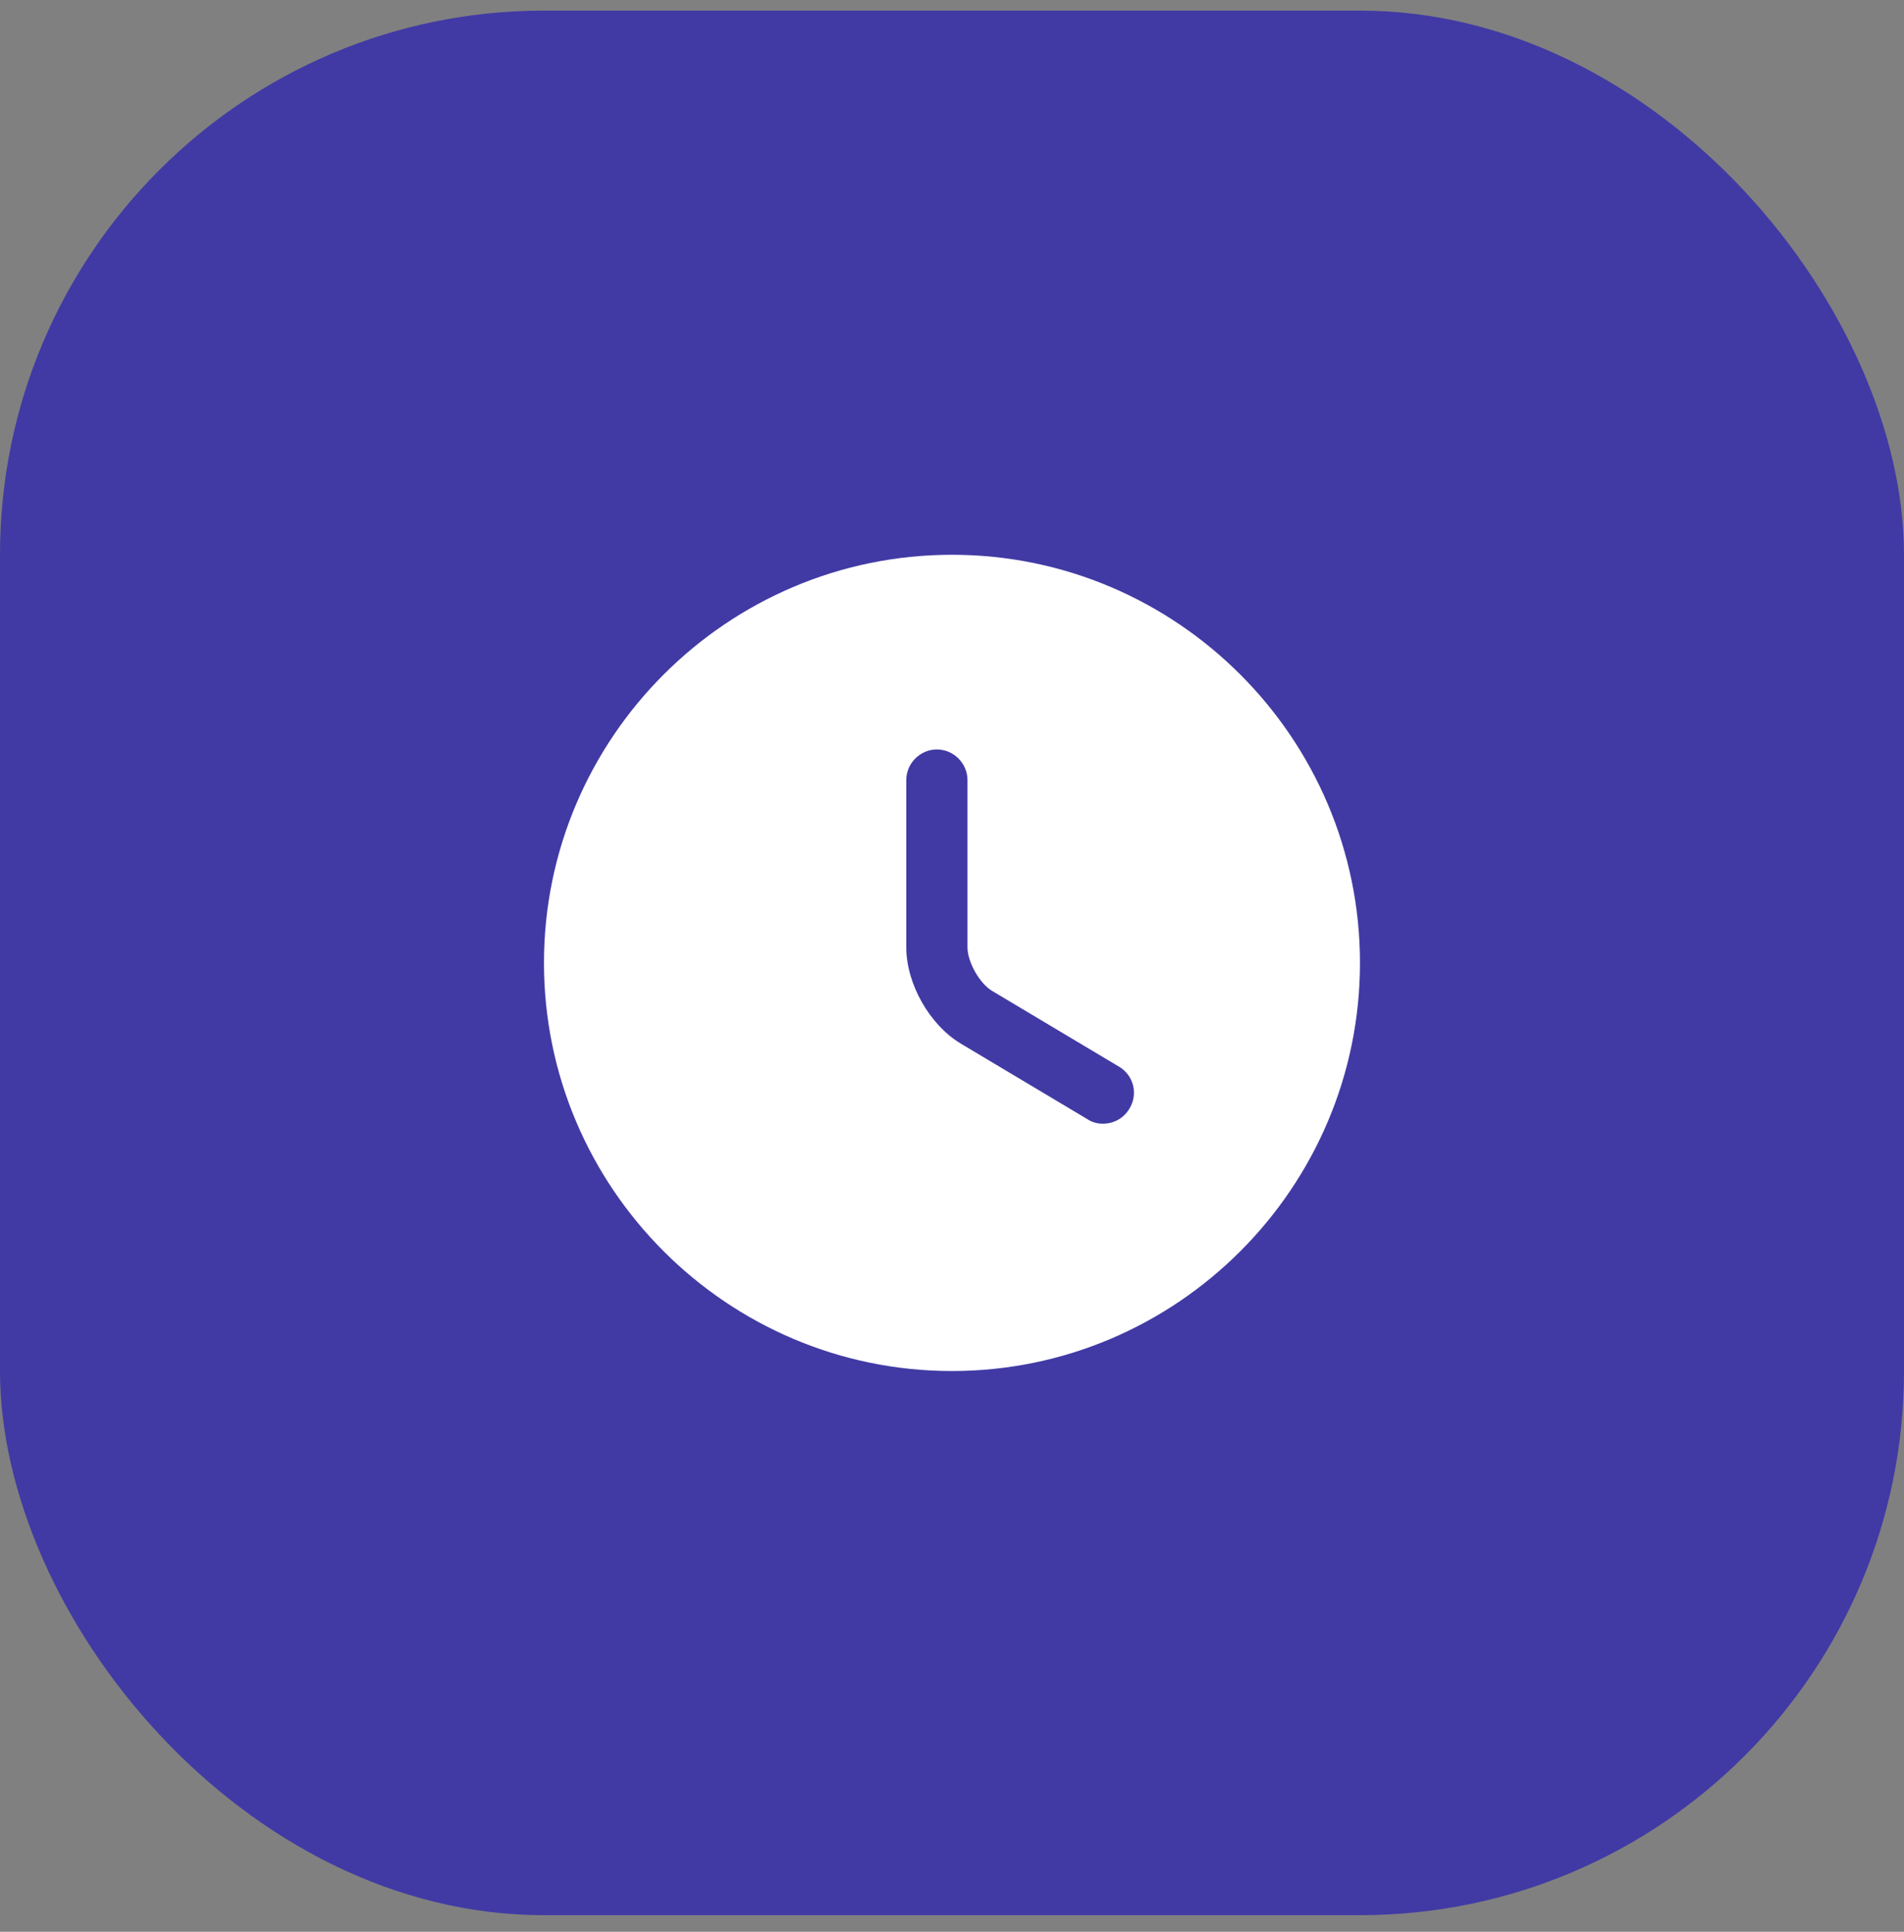
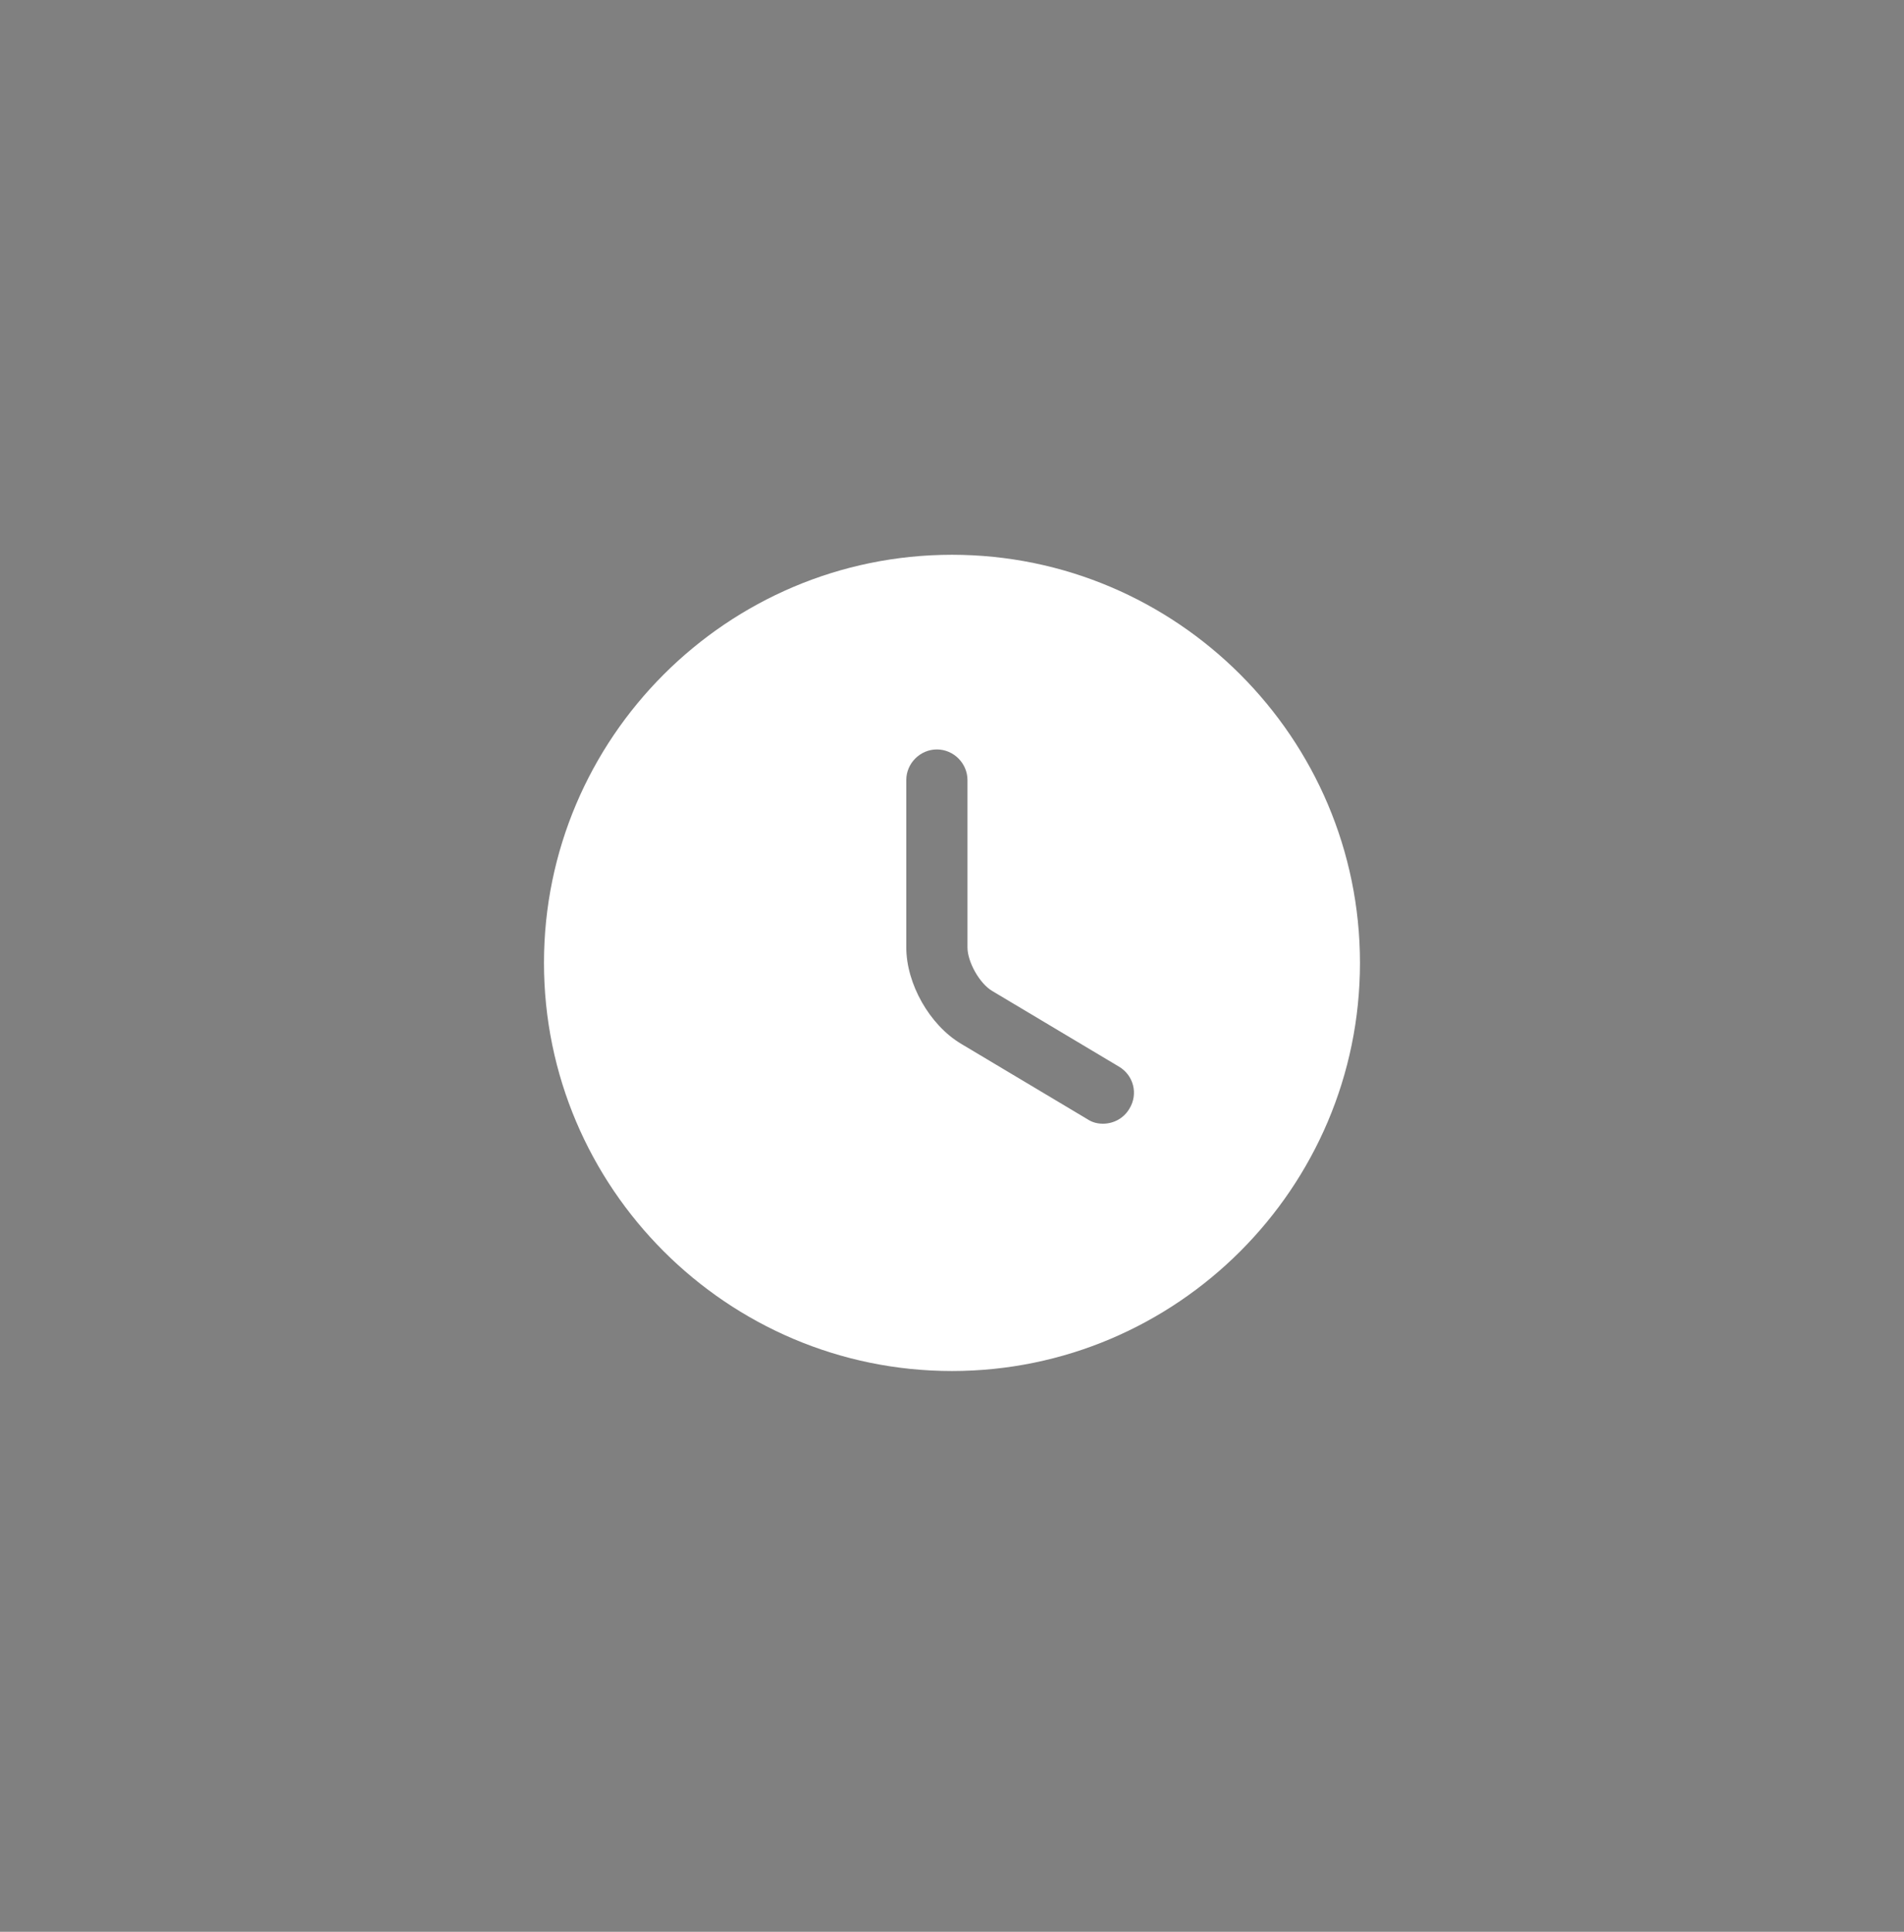
<svg xmlns="http://www.w3.org/2000/svg" width="70" height="71" viewBox="0 0 70 71" fill="none">
  <rect x="0" y="0" width="70" height="71" fill="#808080" stroke="none" />
-   <rect y="0.39" width="70" height="70" rx="20" fill="#413AA4" />
  <path d="M34.999 20.39C26.734 20.39 19.999 27.125 19.999 35.39C19.999 43.655 26.734 50.39 34.999 50.39C43.264 50.39 49.999 43.655 49.999 35.39C49.999 27.125 43.264 20.39 34.999 20.39ZM41.524 40.745C41.314 41.105 40.939 41.3 40.549 41.3C40.354 41.3 40.159 41.255 39.979 41.135L35.329 38.36C34.174 37.67 33.319 36.155 33.319 34.82V28.67C33.319 28.055 33.829 27.545 34.444 27.545C35.059 27.545 35.569 28.055 35.569 28.67V34.82C35.569 35.36 36.019 36.155 36.484 36.425L41.134 39.2C41.674 39.515 41.854 40.205 41.524 40.745Z" fill="white" />
</svg>